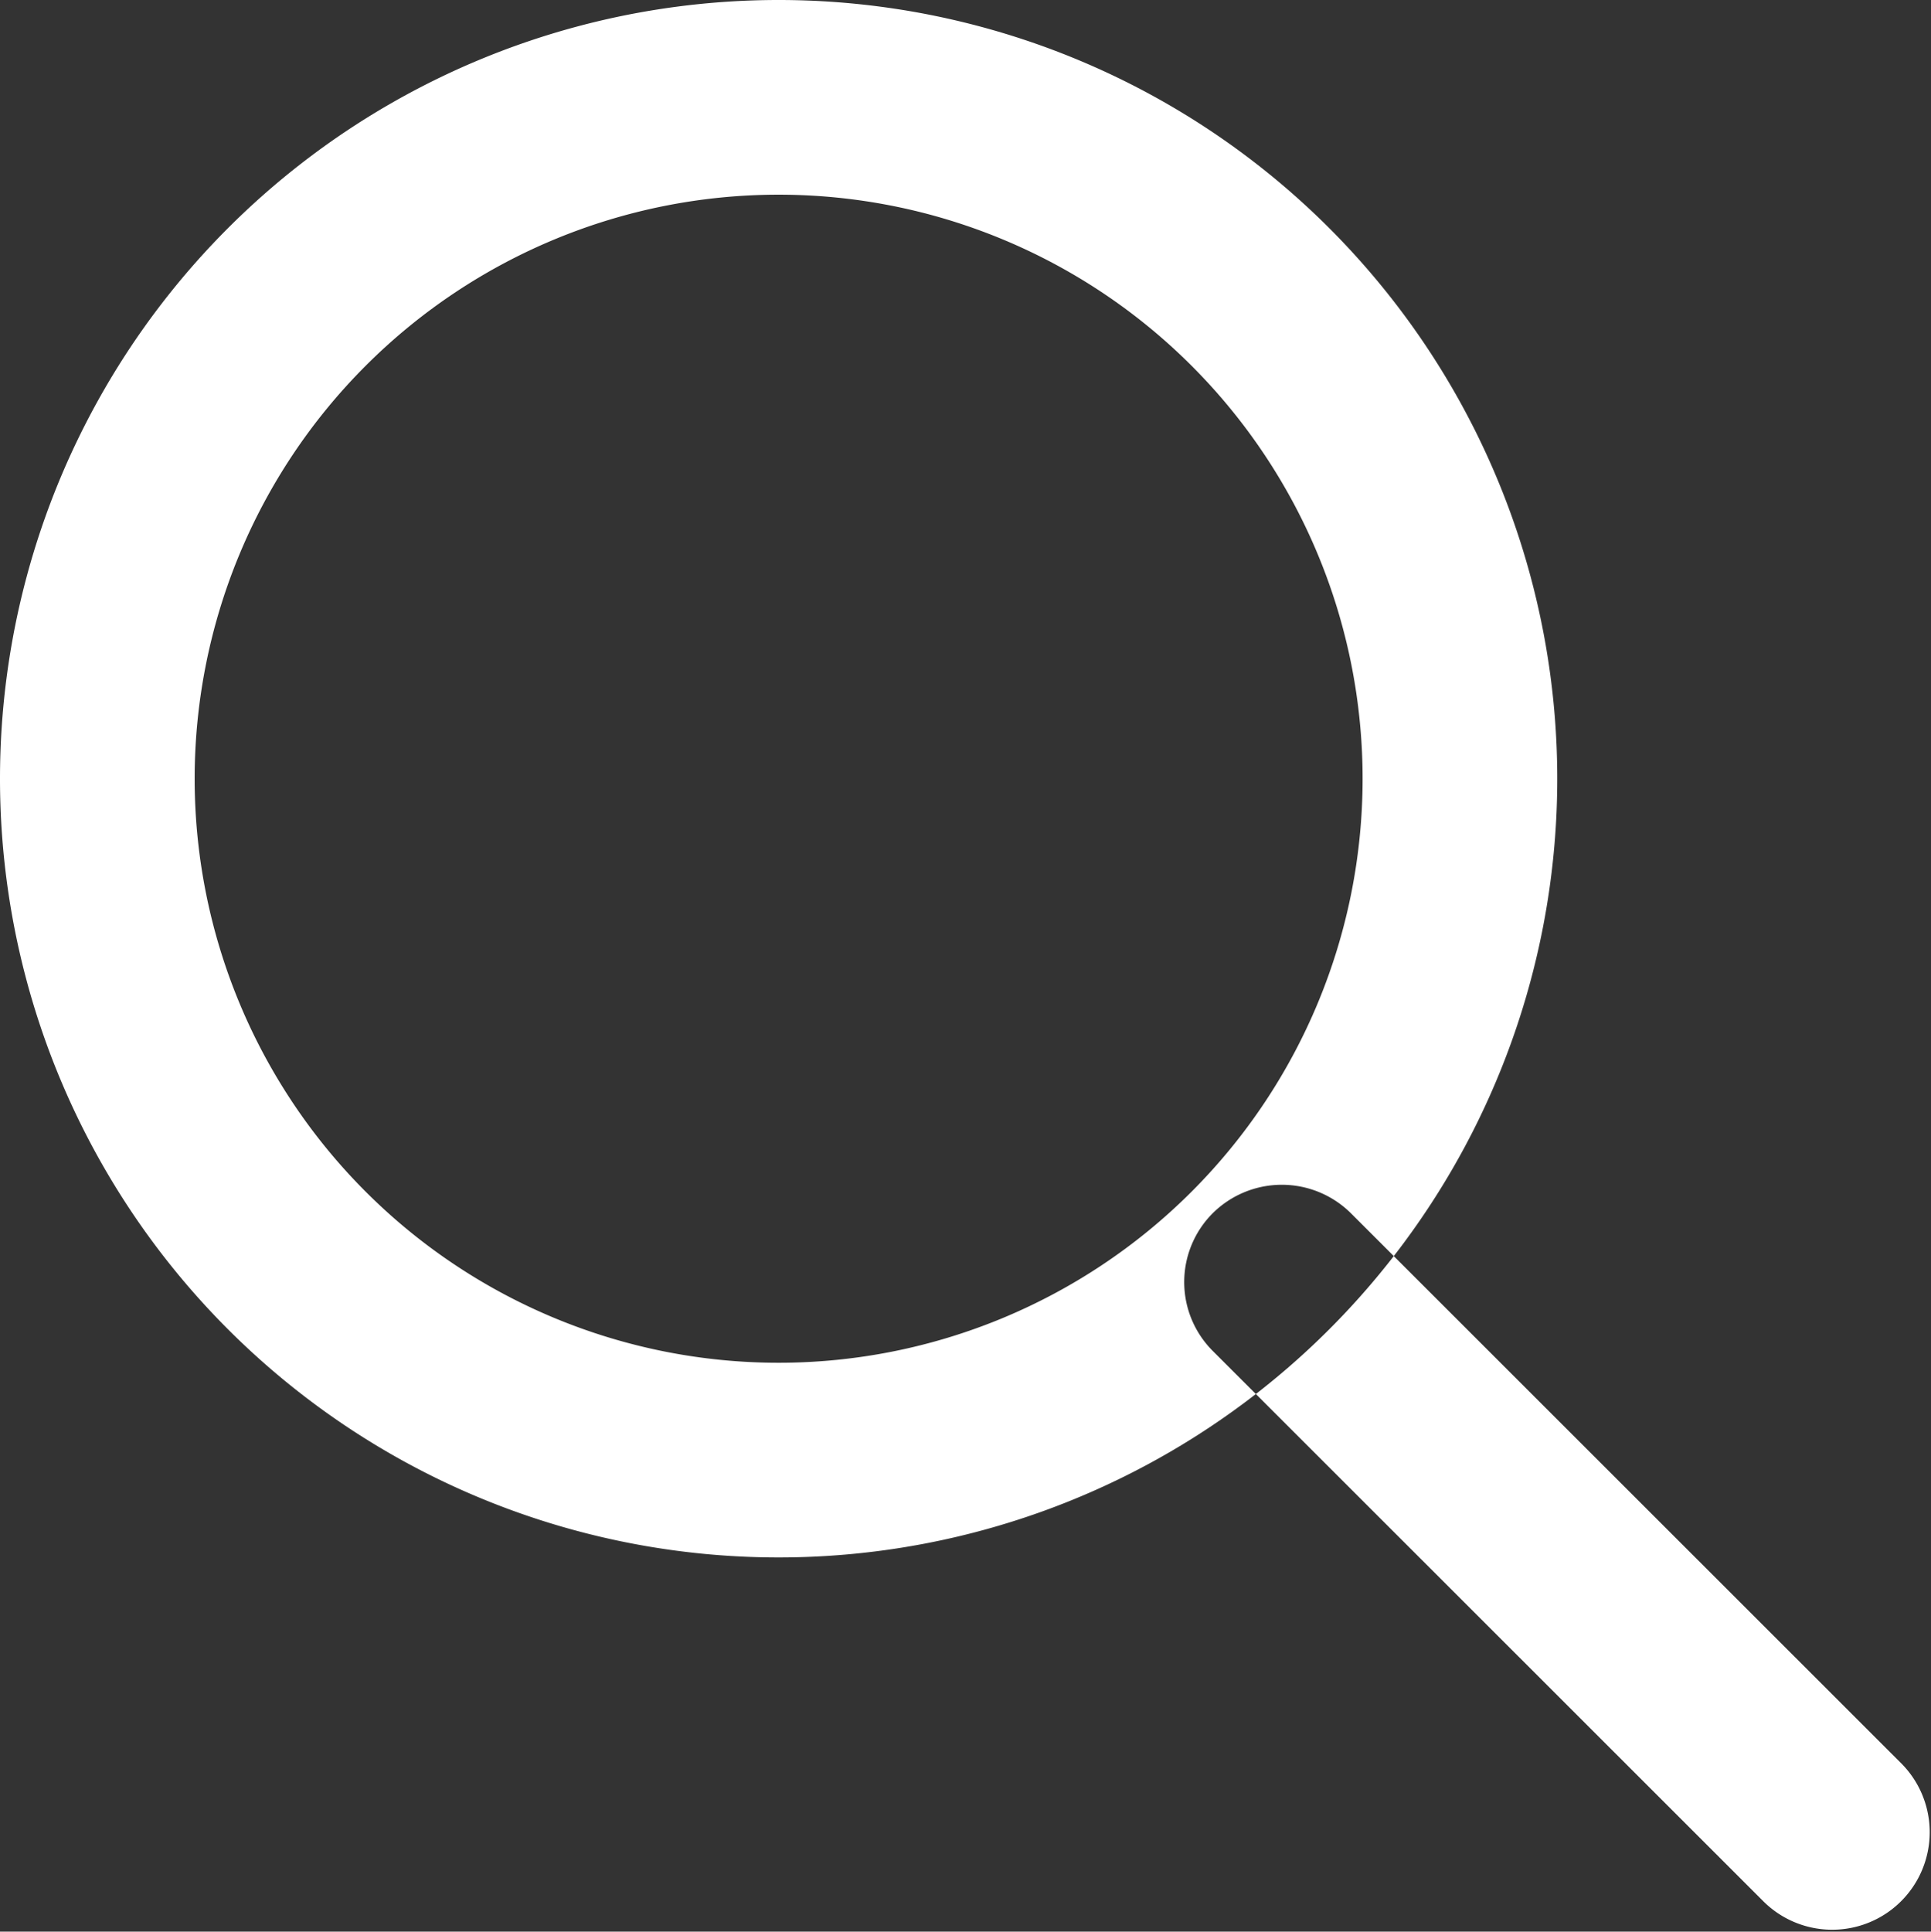
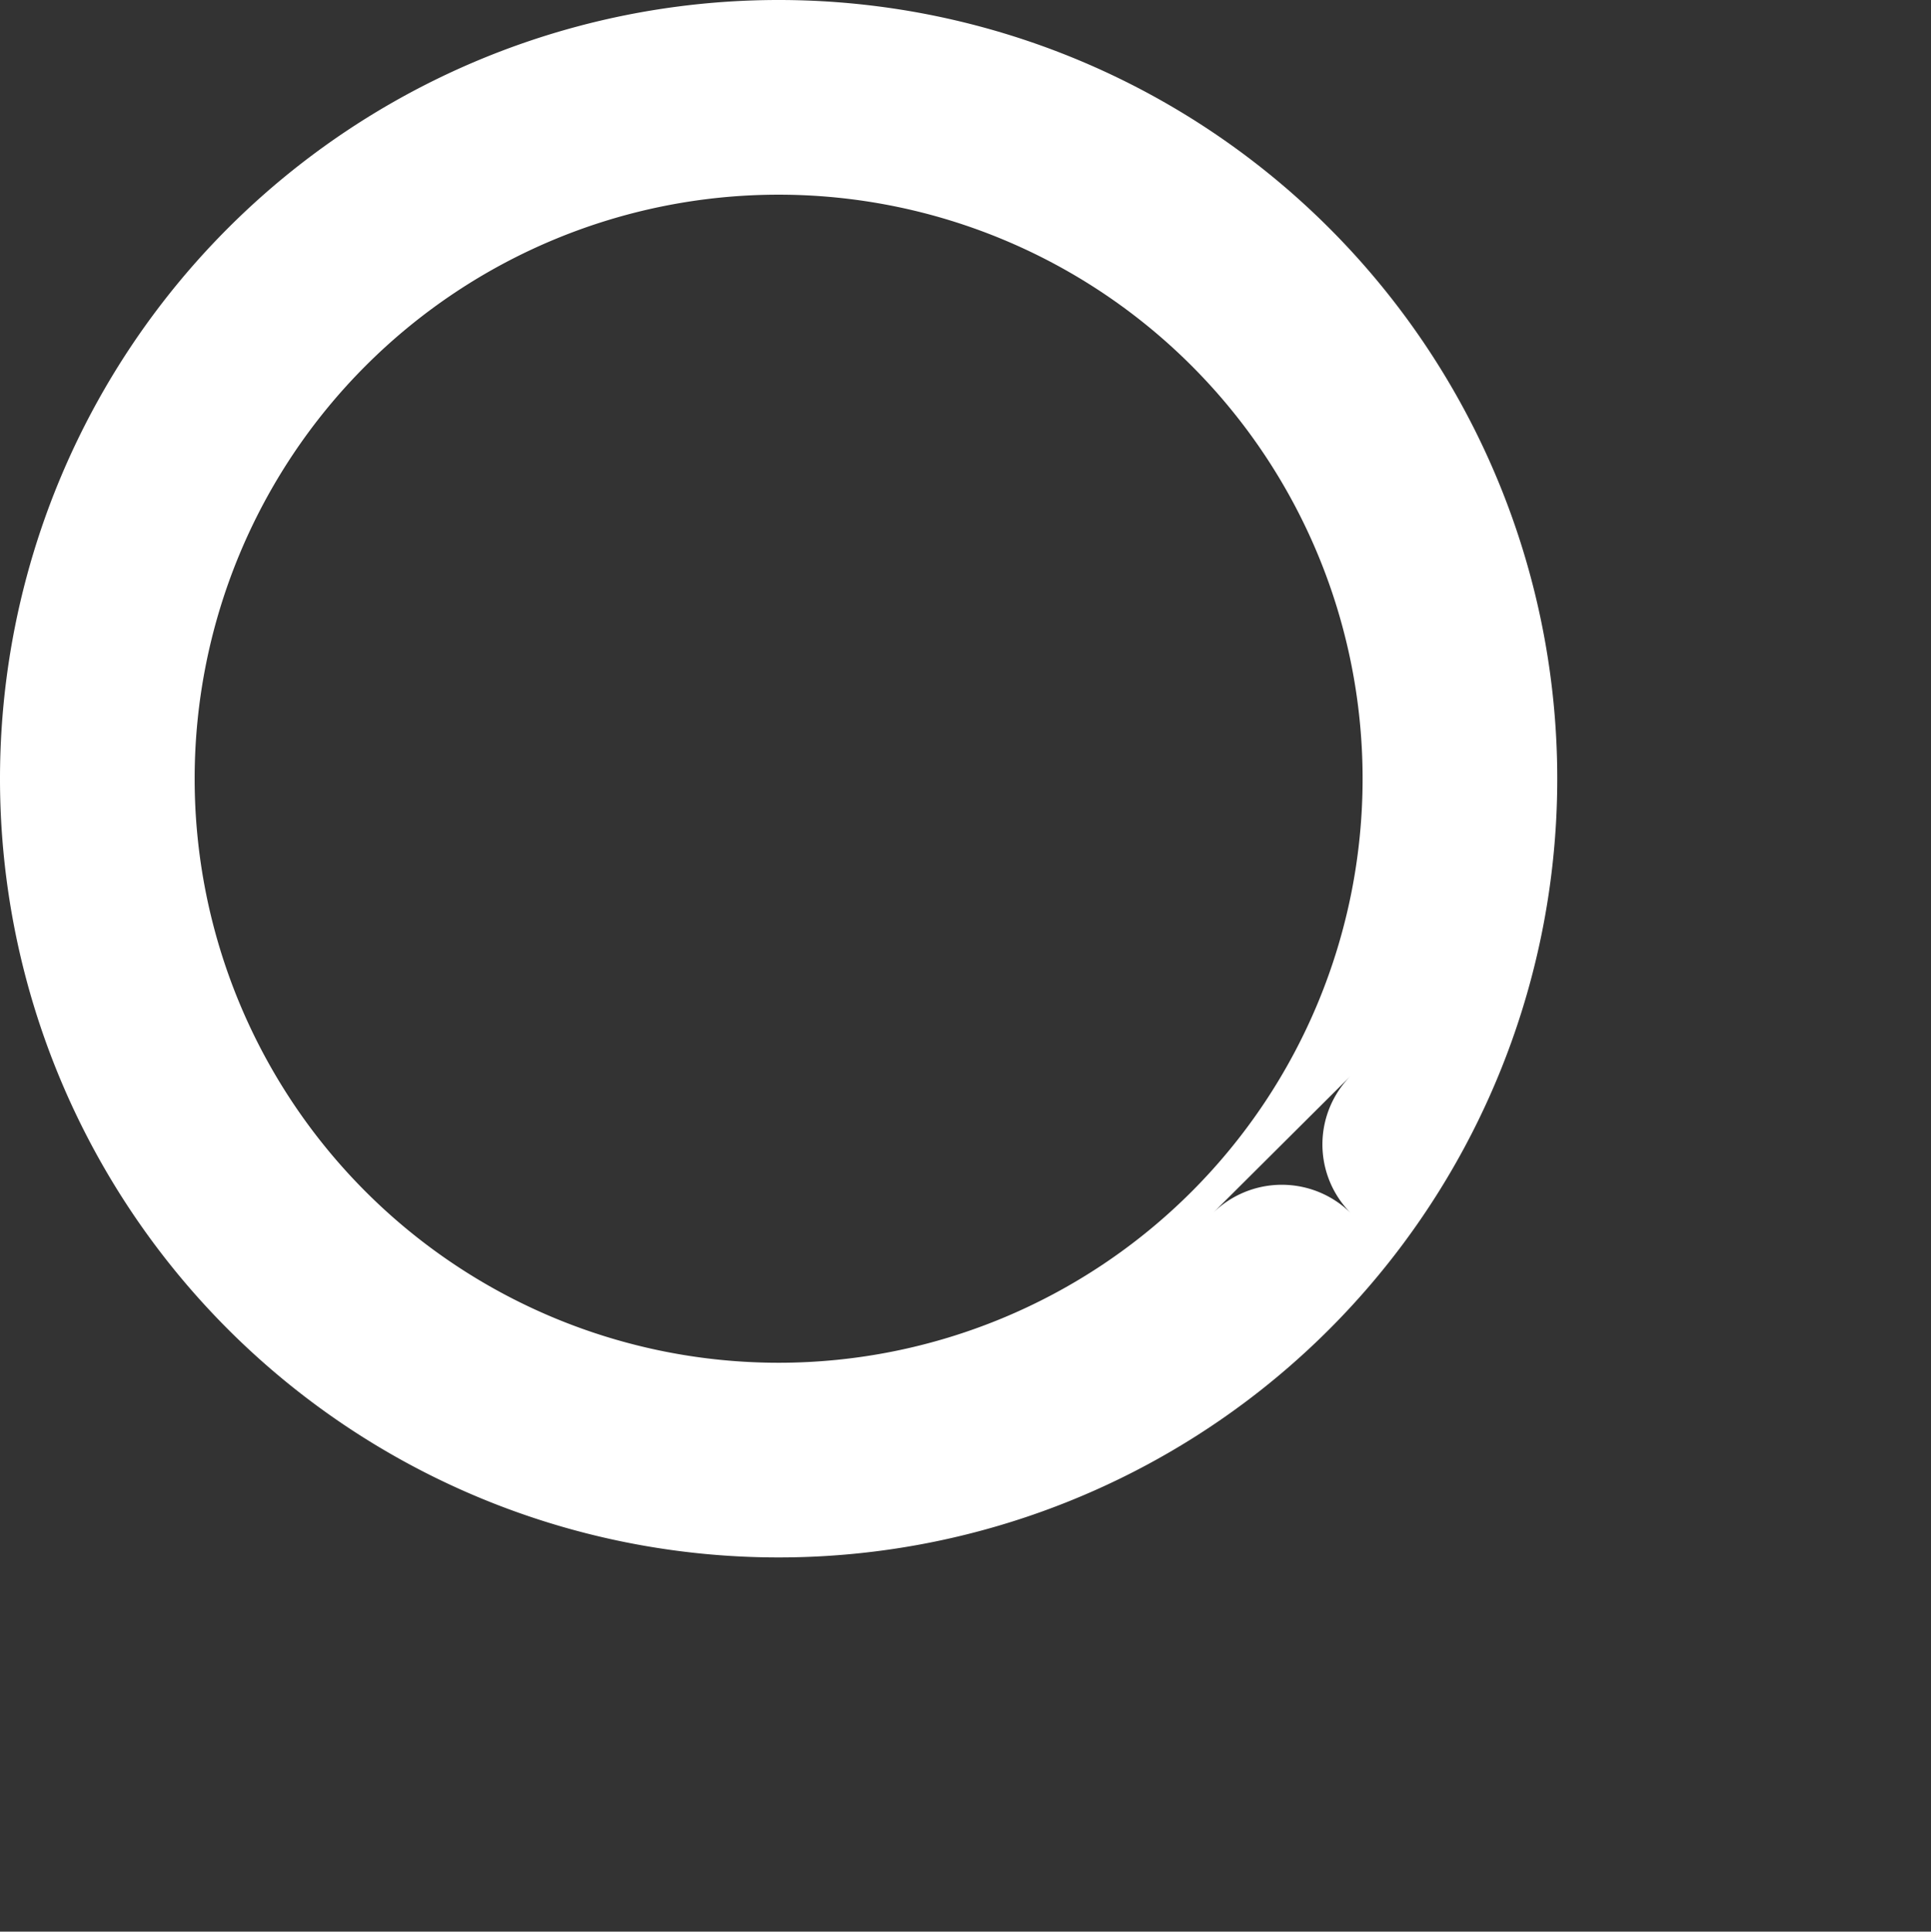
<svg xmlns="http://www.w3.org/2000/svg" width="19.84" height="19.844">
  <rect width="100%" height="100%" fill="#333333" stroke="none" />
-   <path d="M8 0a8 8 0 1 1-8 8 8 8 0 0 1 8-8zm0 2a6 6 0 1 1-6 6 6 6 0 0 1 6-6zm4.46 10.464a1.008 1.008 0 0 1 1.42 0l5.66 5.657a1.002 1.002 0 0 1-1.42 1.414l-5.66-5.657a1 1 0 0 1 0-1.414z" fill="#fff" fill-rule="evenodd" />
+   <path d="M8 0a8 8 0 1 1-8 8 8 8 0 0 1 8-8zm0 2a6 6 0 1 1-6 6 6 6 0 0 1 6-6zm4.46 10.464a1.008 1.008 0 0 1 1.42 0l5.66 5.657l-5.66-5.657a1 1 0 0 1 0-1.414z" fill="#fff" fill-rule="evenodd" />
</svg>